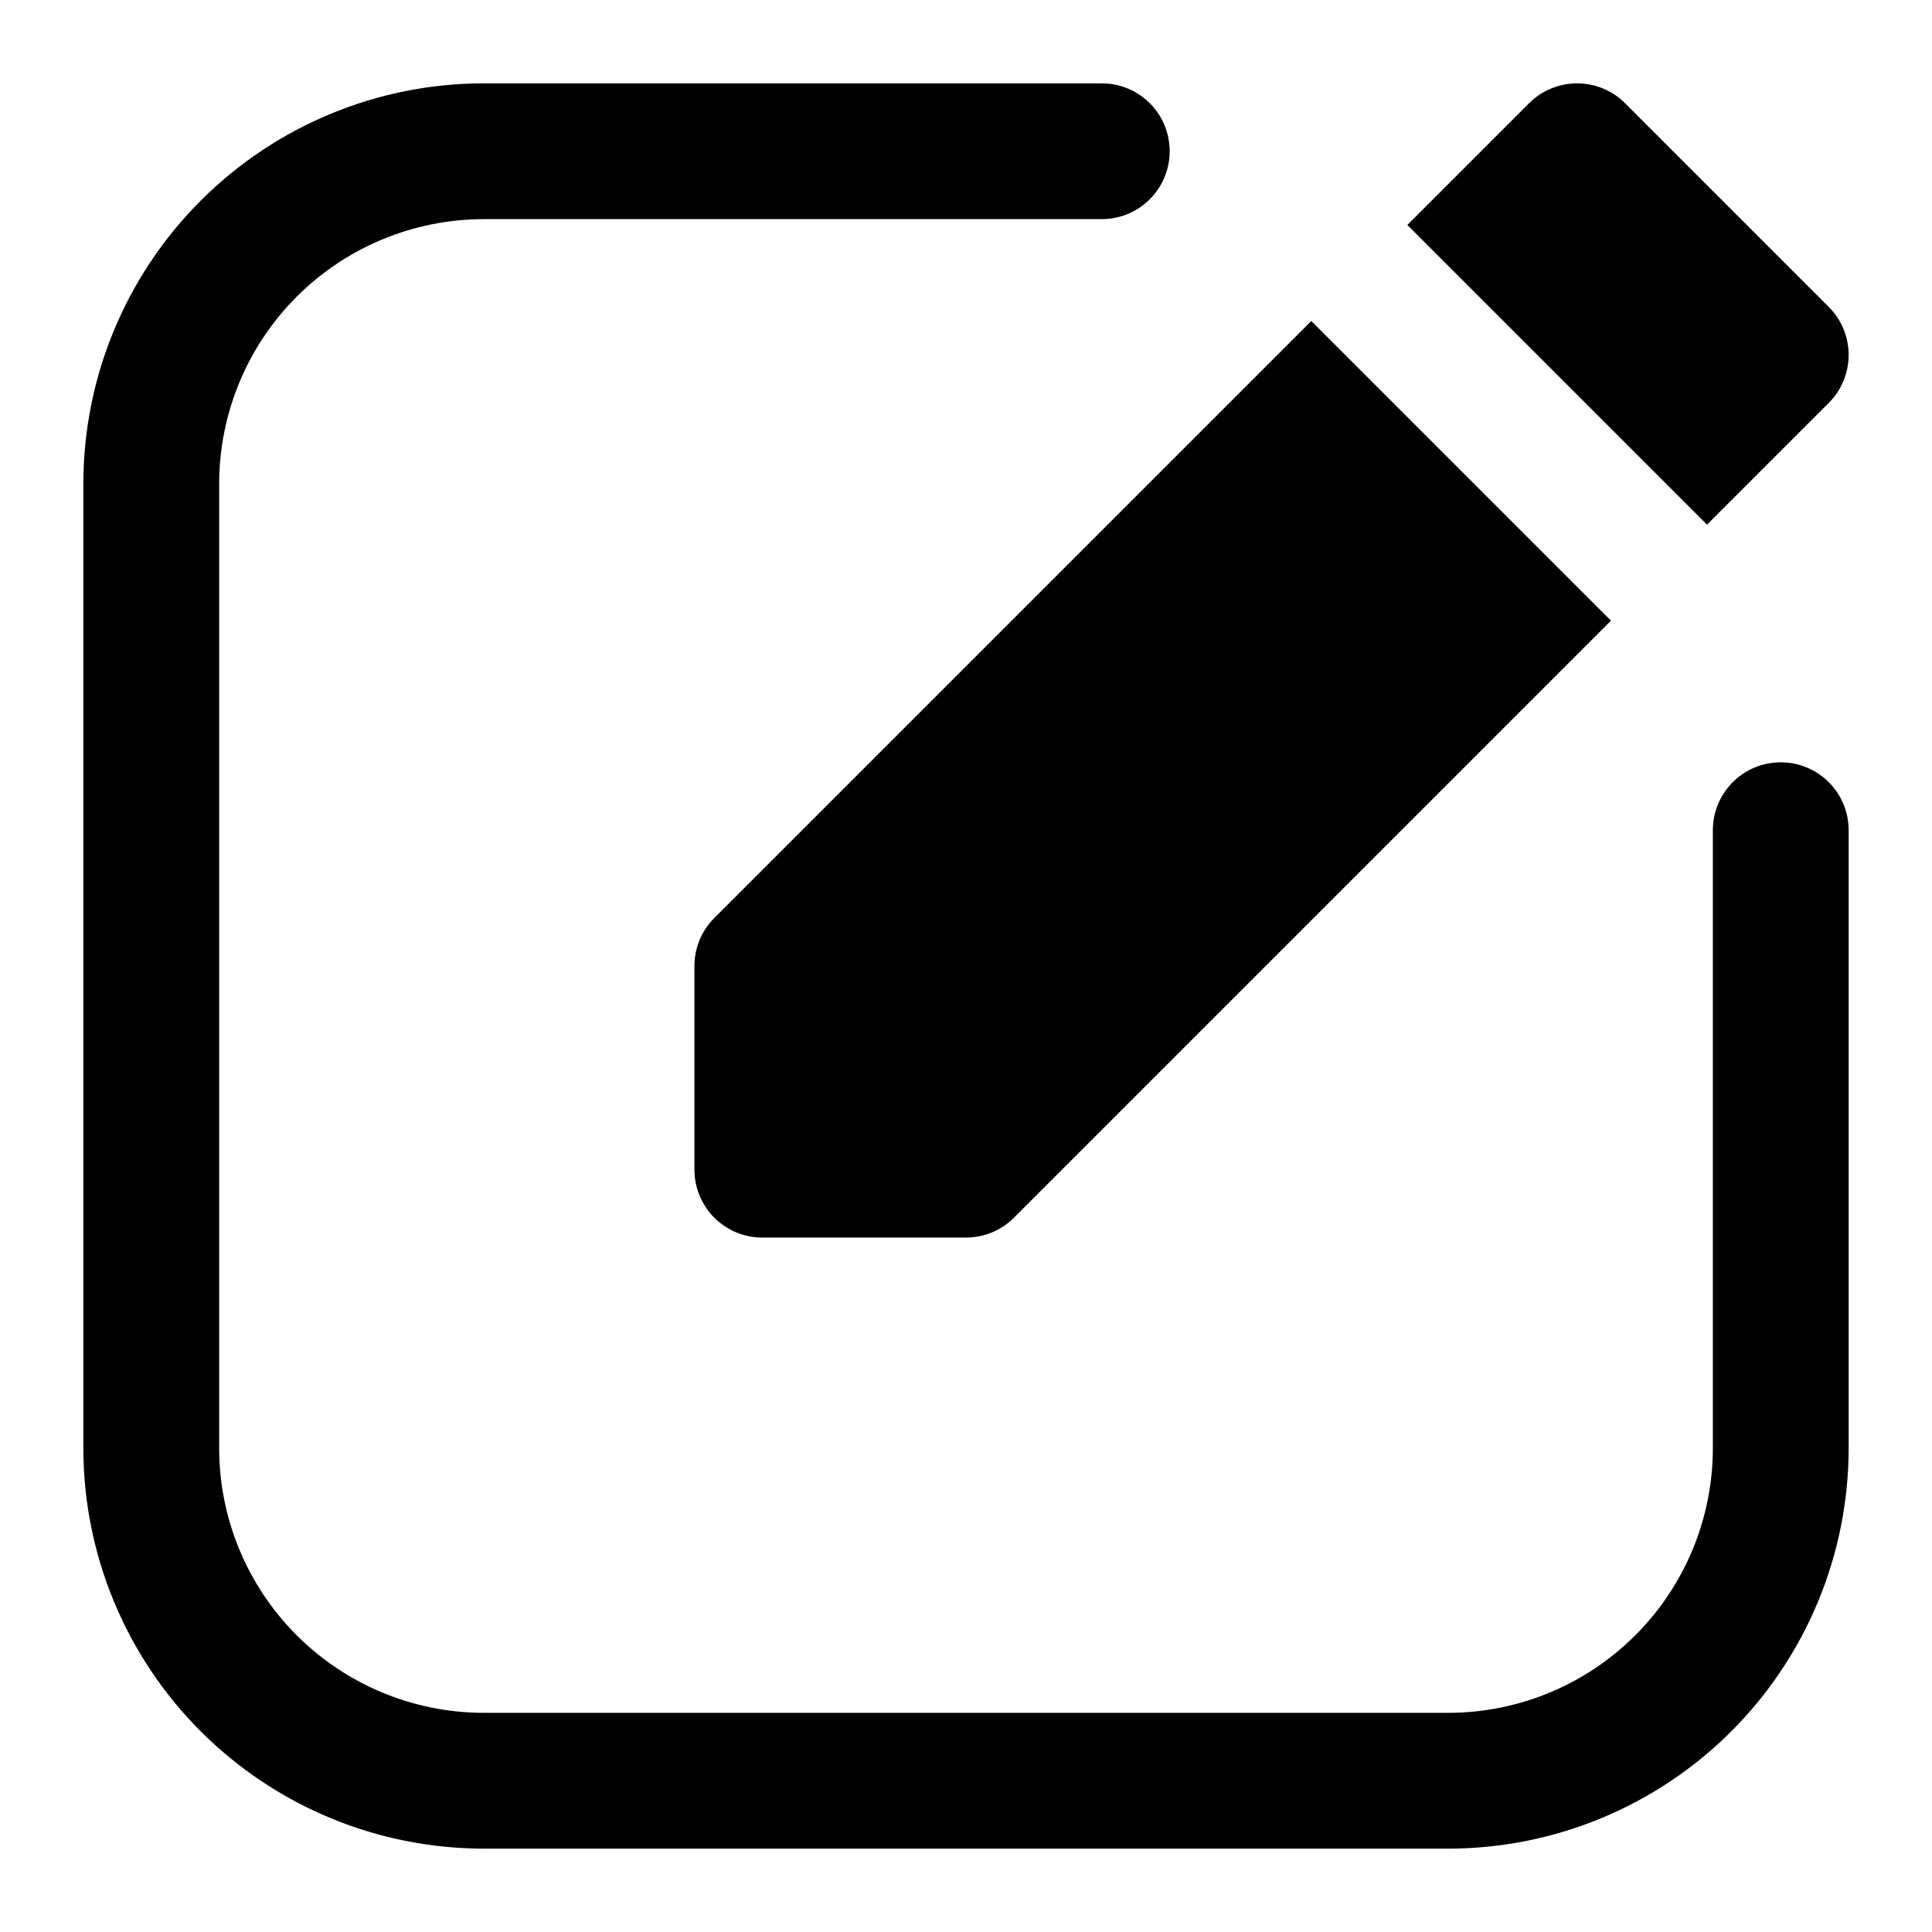
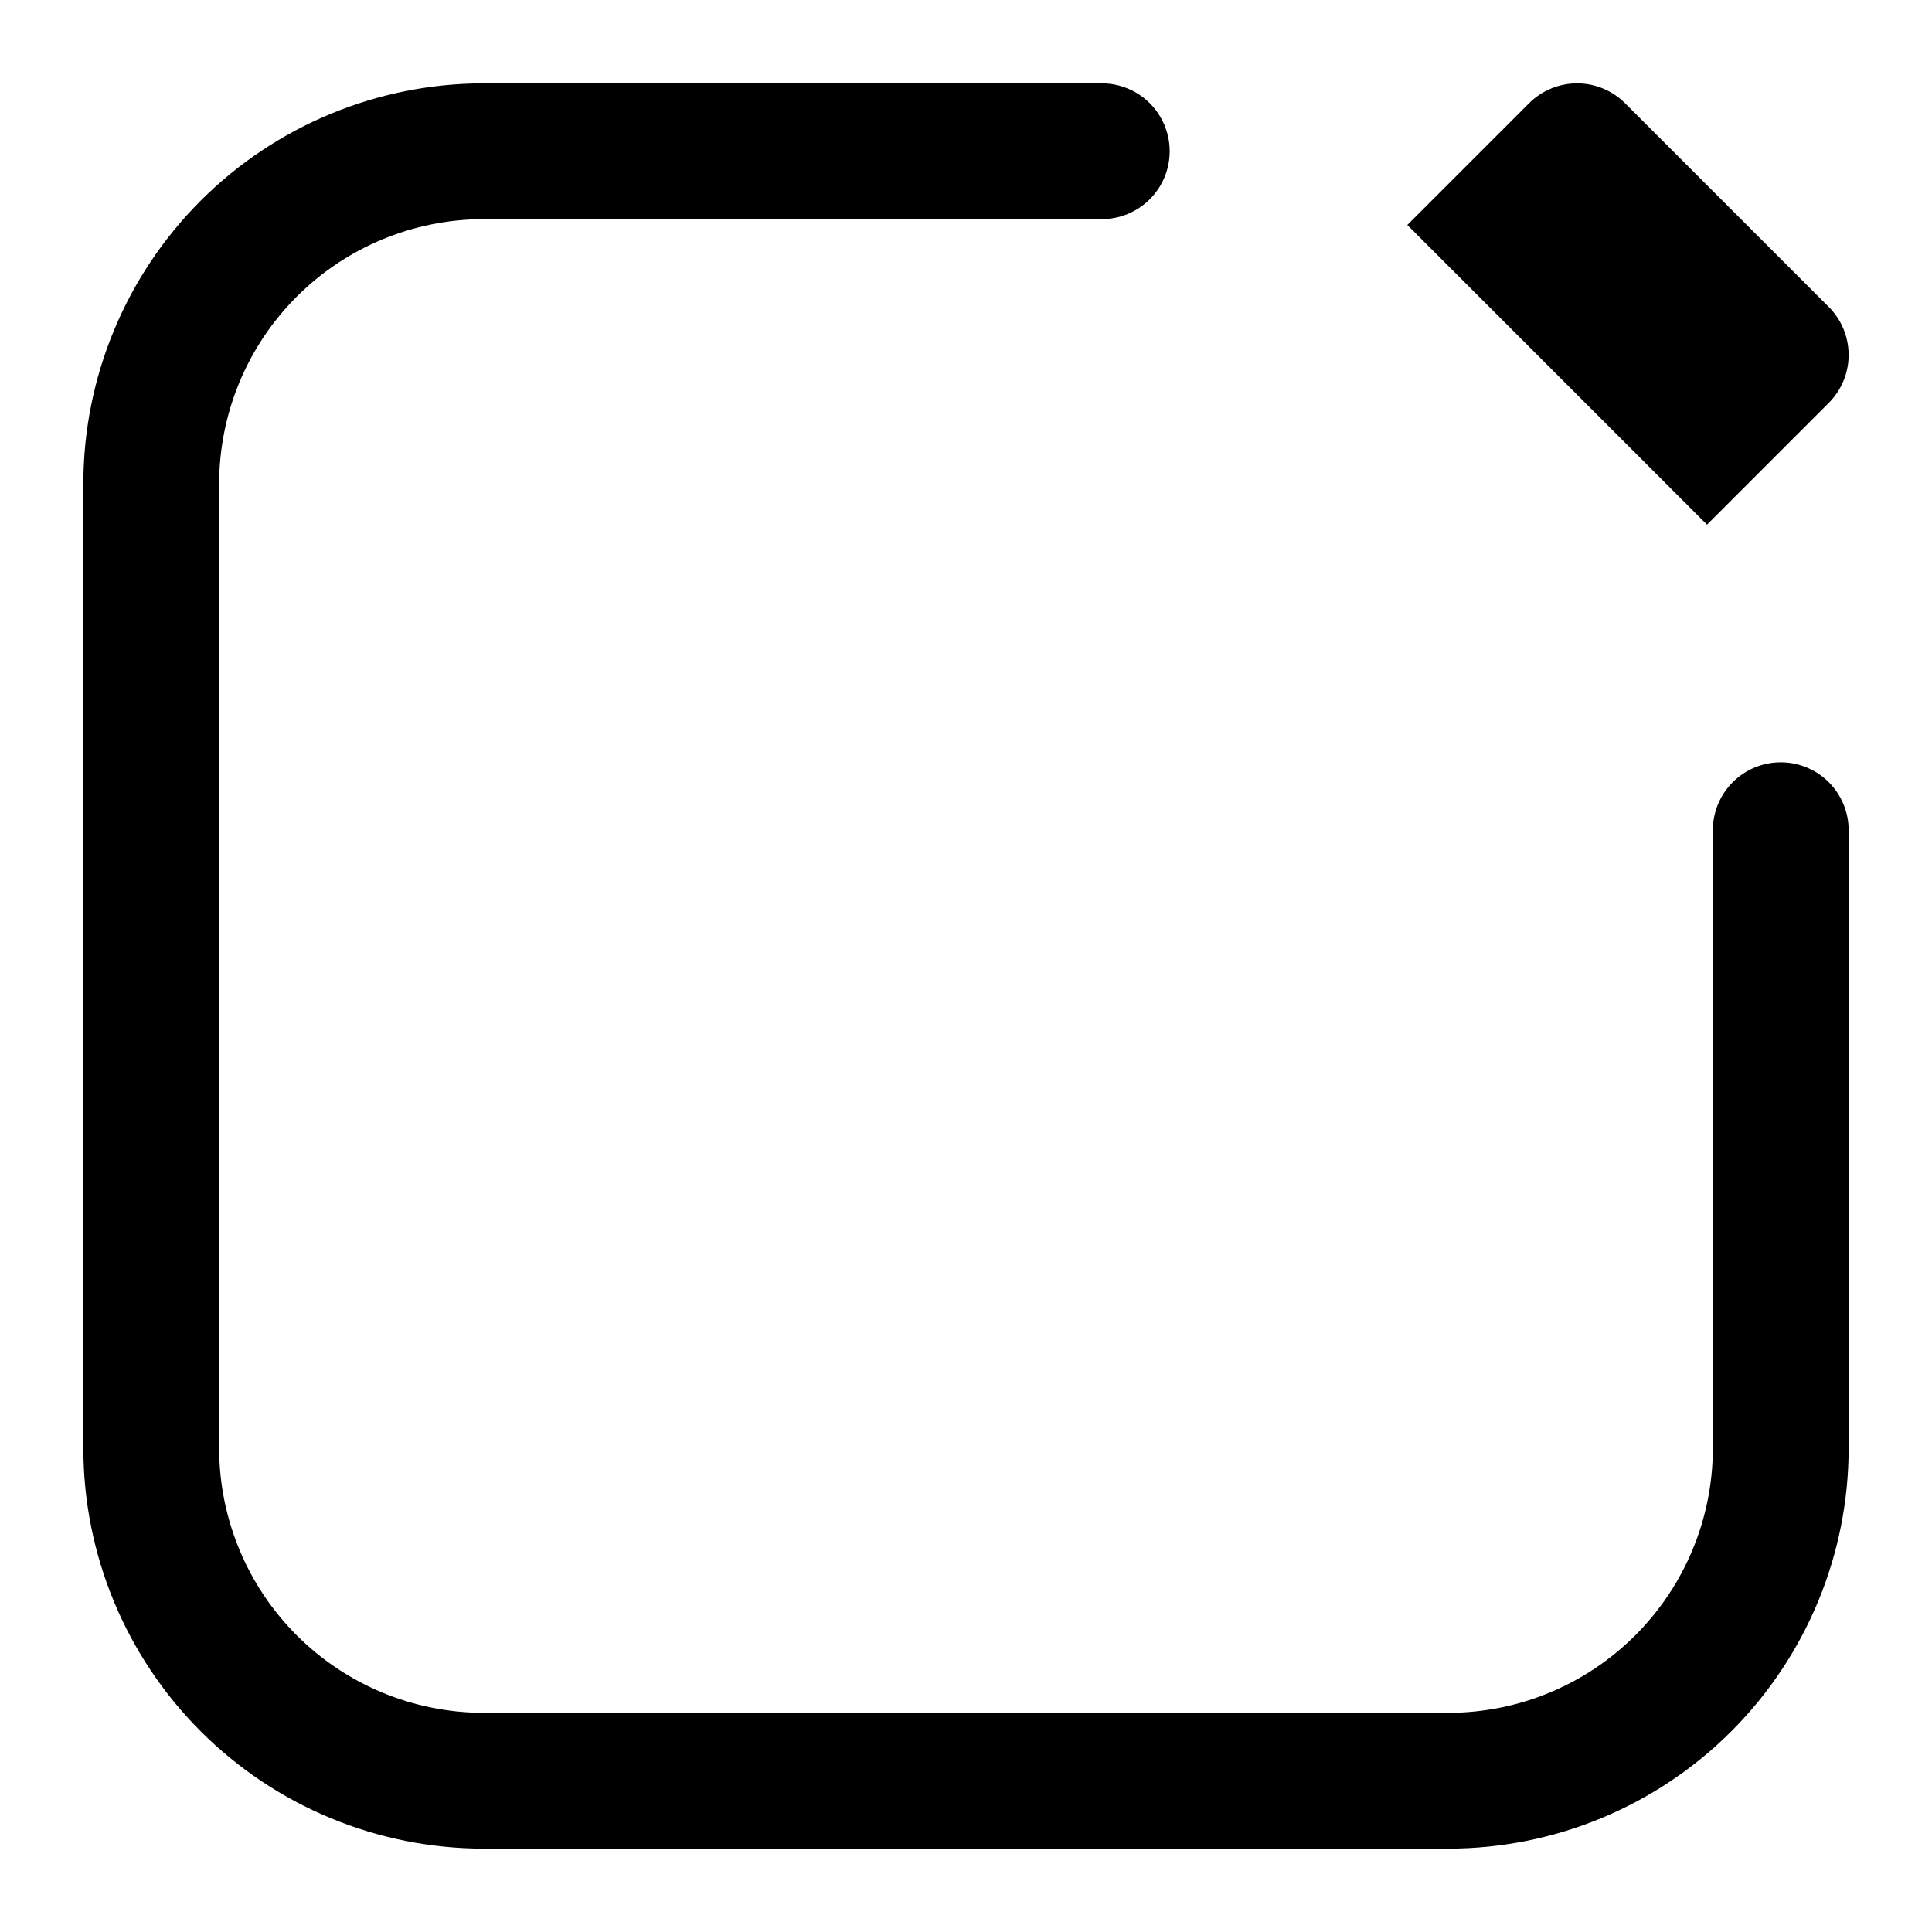
<svg xmlns="http://www.w3.org/2000/svg" fill="#000000" width="800px" height="800px" version="1.1" viewBox="144 144 512 512">
  <g>
    <path d="m615.92 346.02c-4.773 0-9.352 1.895-12.723 5.269-3.375 3.375-5.273 7.949-5.273 12.723v163.88c-0.035 18.562-7.426 36.352-20.551 49.477s-30.914 20.516-49.477 20.551h-255.79c-18.559-0.035-36.352-7.426-49.477-20.551s-20.512-30.914-20.551-49.477v-255.79c0.039-18.559 7.426-36.352 20.551-49.477s30.918-20.512 49.477-20.551h163.88c6.43 0 12.367-3.43 15.582-8.996 3.215-5.57 3.215-12.426 0-17.996-3.215-5.566-9.152-8.996-15.582-8.996h-163.88c-28.105 0.039-55.047 11.223-74.922 31.094-19.871 19.875-31.055 46.816-31.094 74.922v255.79c0.039 28.105 11.223 55.047 31.094 74.922 19.875 19.875 46.816 31.055 74.922 31.094h255.79c28.105-0.039 55.047-11.219 74.922-31.094s31.055-46.816 31.094-74.922v-163.88c0-4.773-1.895-9.348-5.269-12.723s-7.953-5.269-12.723-5.269z" />
-     <path d="m328.03 400v53.98-0.004c0 4.773 1.895 9.352 5.269 12.727 3.375 3.371 7.949 5.269 12.723 5.269h53.98c4.769-0.004 9.348-1.898 12.719-5.273l158.21-158.21-79.422-79.422-158.21 158.21c-3.375 3.375-5.269 7.949-5.269 12.723z" />
    <path d="m628.64 250.78c3.375-3.375 5.269-7.949 5.269-12.723 0-4.769-1.895-9.348-5.269-12.719l-53.98-53.98h0.004c-3.375-3.375-7.953-5.269-12.723-5.269s-9.348 1.895-12.723 5.269l-32.262 32.262 79.422 79.422z" />
  </g>
</svg>